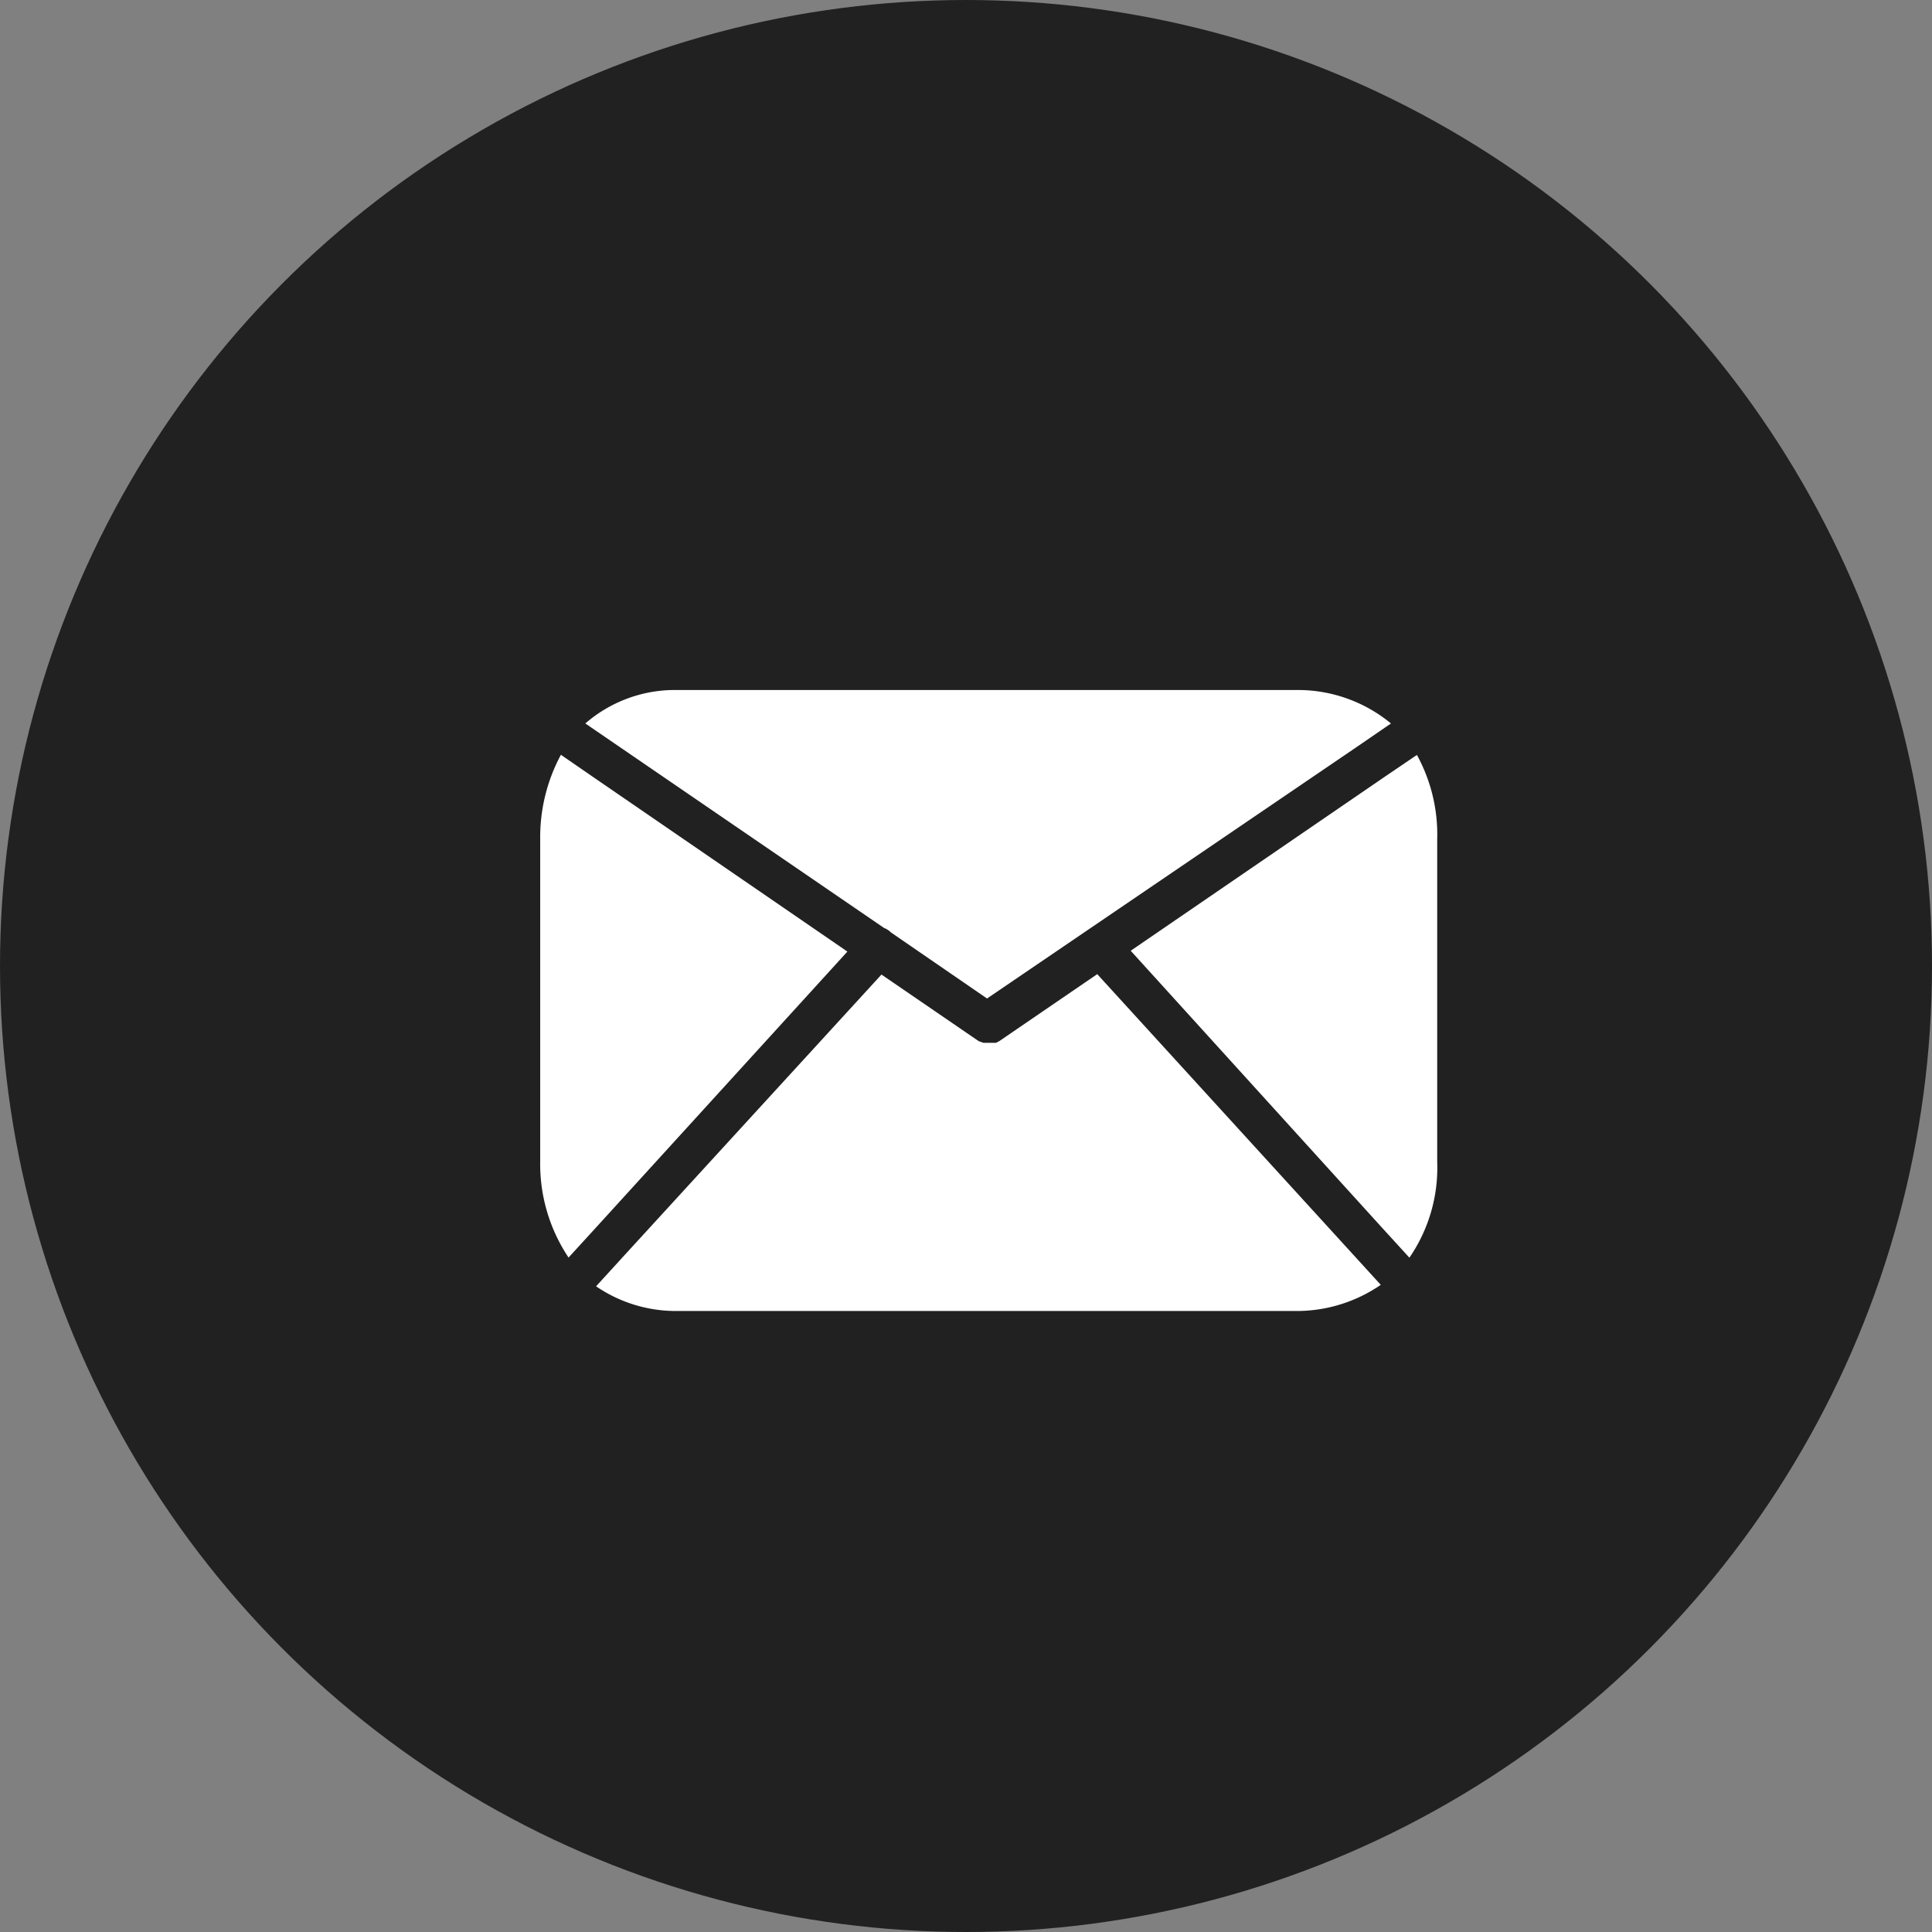
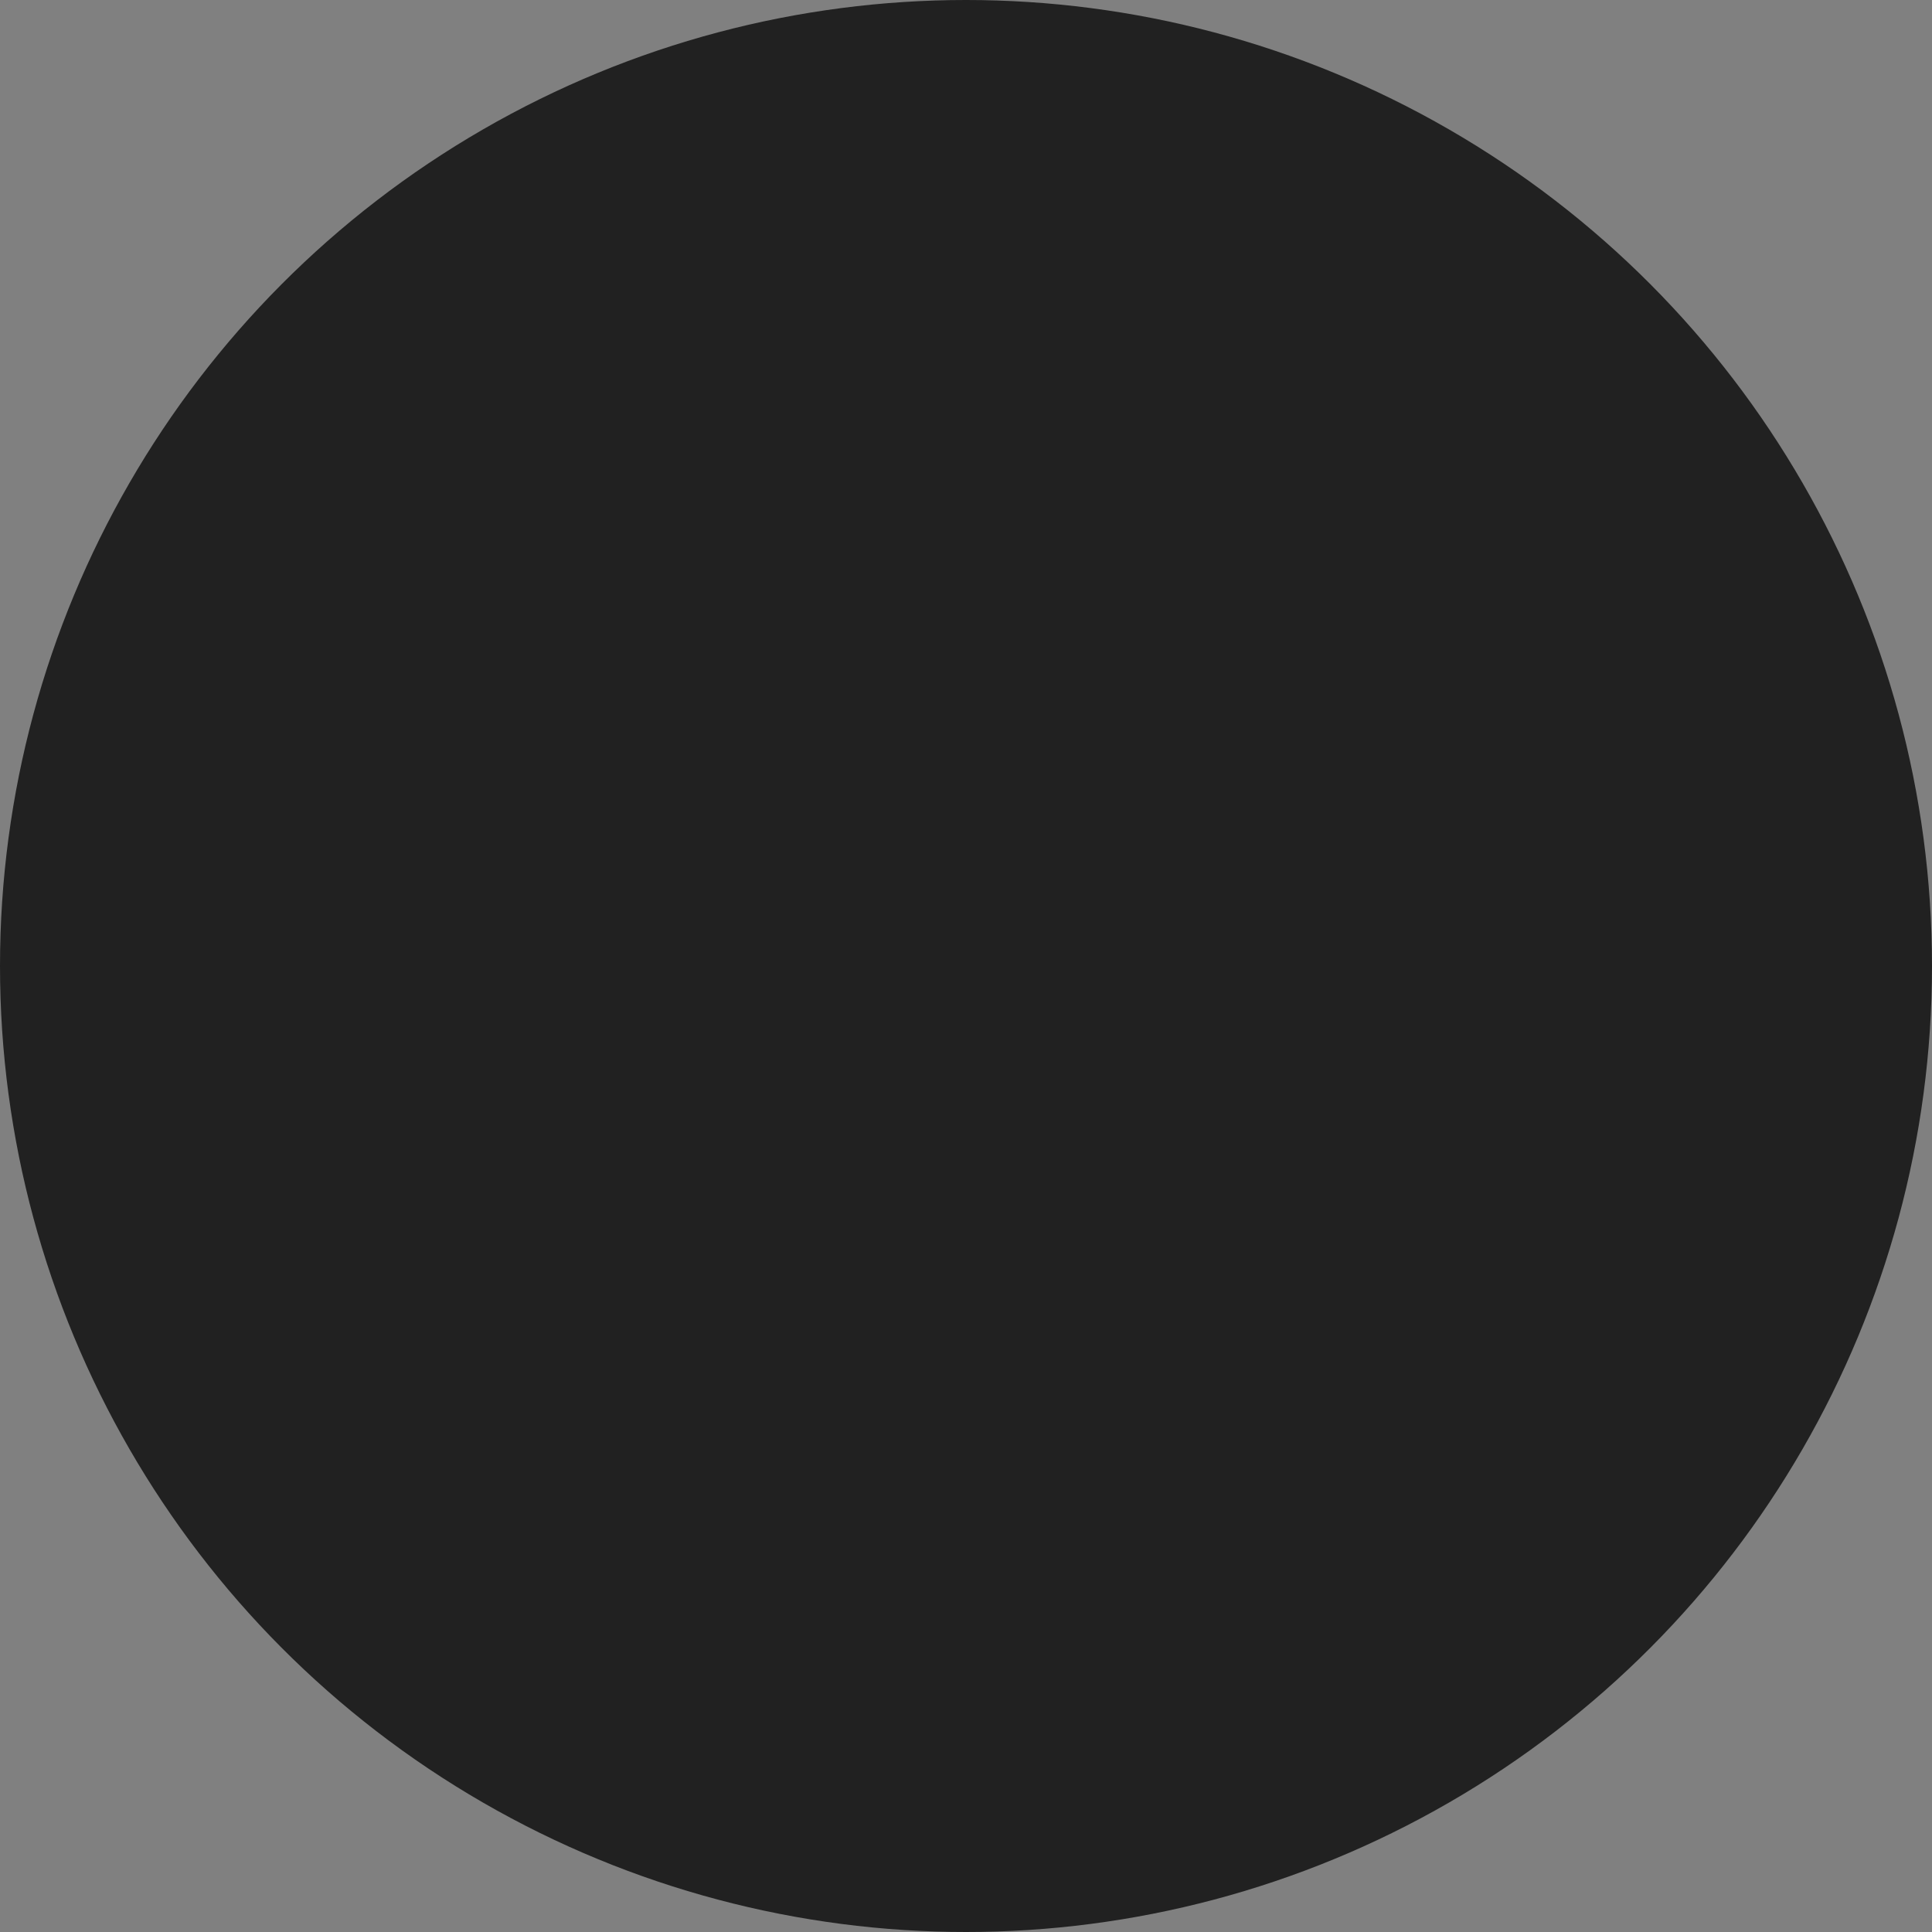
<svg xmlns="http://www.w3.org/2000/svg" width="28" height="28" viewBox="0 0 28 28">
  <rect x="0" y="0" width="28" height="28" fill="#808080" stroke="none" />
  <defs>
    <style>.a{fill:#212121;}.b{fill:#fff;}</style>
  </defs>
  <circle class="a" cx="14" cy="14" r="14" />
-   <path class="b" d="M1.963,9A2.046,2.046,0,0,1,.81,8.642l.4-.438,3.736-4.08,1.409.965.067.024h.022l.035,0,.035,0,.035,0,.035,0h.022l.047-.024,1.42-.971L11.79,8.191l.392.43A2.15,2.15,0,0,1,10.969,9H2.046ZM.412,8.227h0A2.437,2.437,0,0,1,0,6.834L0,2.157A2.52,2.52,0,0,1,.3.939l.47.324L4.452,3.791l-3.644,4-.395.432Zm12.185,0h0l-.4-.438L8.558,3.779l3.675-2.517.473-.321A2.4,2.4,0,0,1,13,2.166V6.834a2.3,2.3,0,0,1-.4,1.389ZM6.476,4.471h0L5.084,3.514a.281.281,0,0,0-.1-.065L1.158.83.654.485A1.98,1.98,0,0,1,1.945,0l.1,0h8.947A2.12,2.12,0,0,1,12.33.485l-.507.348L6.476,4.471Z" transform="translate(7.829 10)" />
</svg>